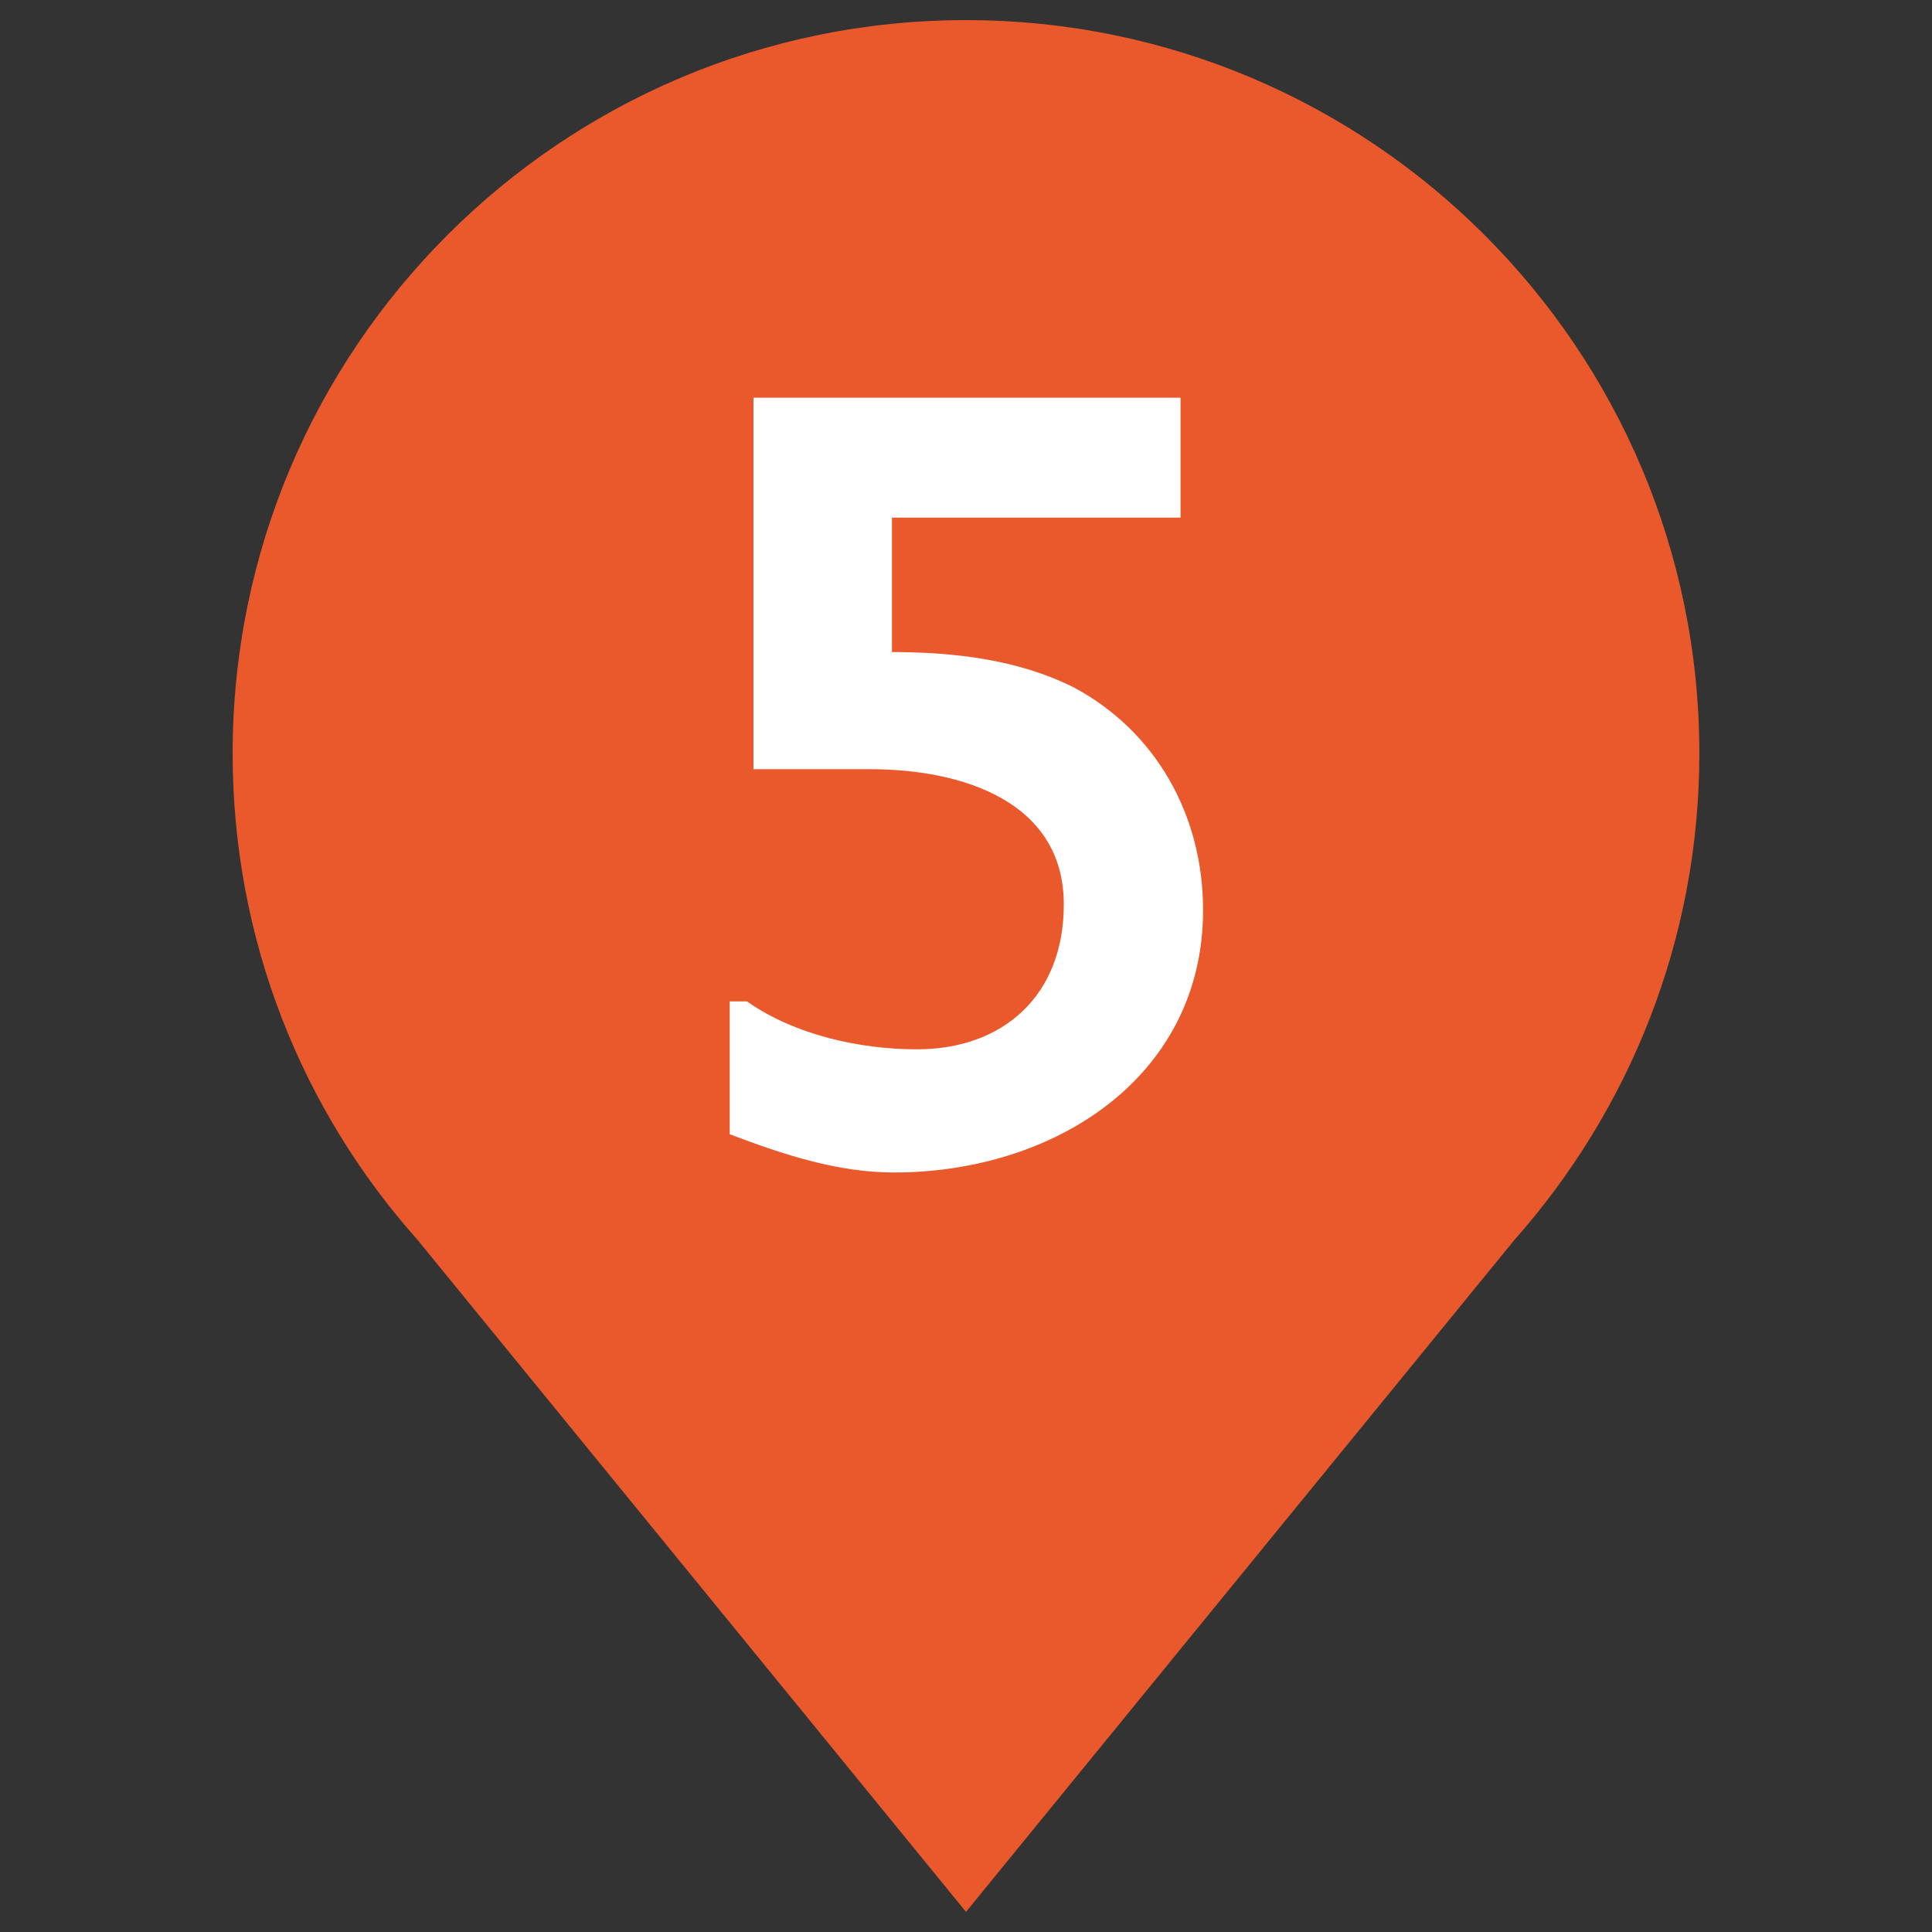
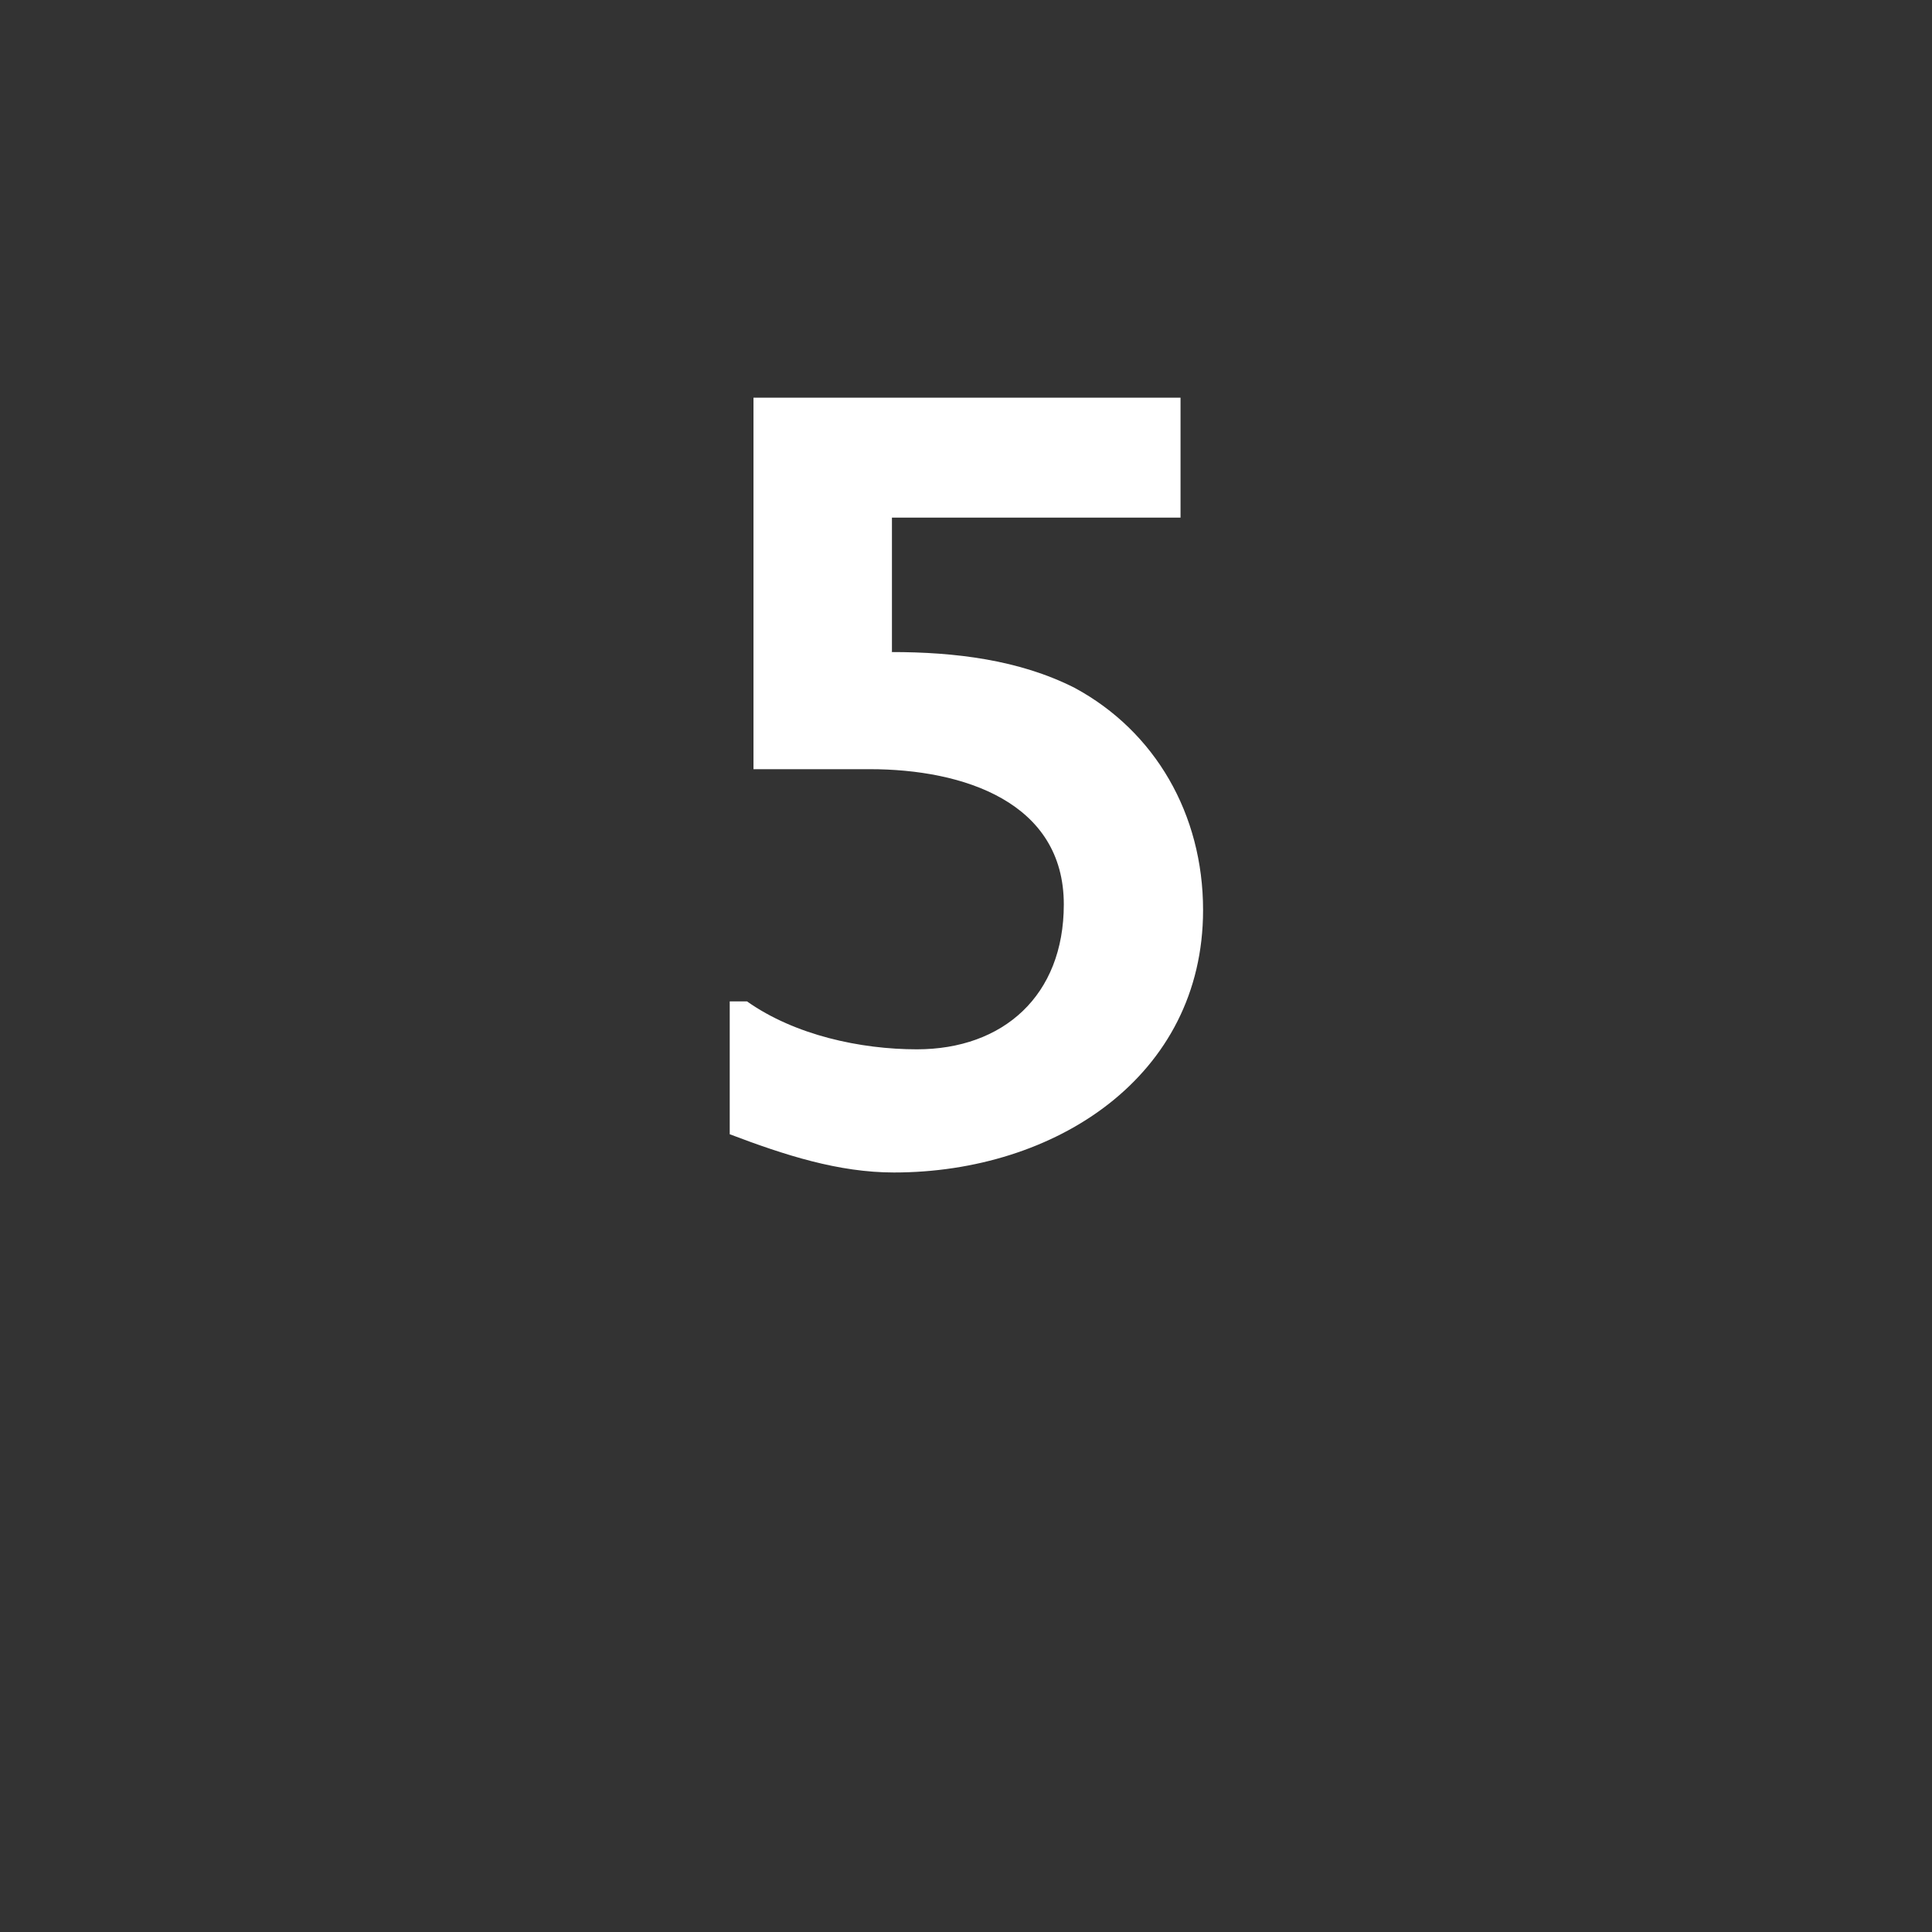
<svg xmlns="http://www.w3.org/2000/svg" id="Ebene_1" viewBox="0 0 48 48">
  <rect x="0" y="0" width="48" height="48" fill="#333333" stroke="none" />
  <defs>
    <style>.cls-1{fill:#fff;}.cls-2{fill:#ea592c;}</style>
  </defs>
-   <path class="cls-2" d="M42.22,18.72C42.22,8.66,34.06.5,24,.5S5.78,8.66,5.78,18.72c0,4.64,1.73,8.87,4.59,12.08h0l13.63,16.7,13.63-16.7h0c2.85-3.22,4.59-7.45,4.59-12.08Z" />
  <path class="cls-1" d="M22.15,16.2c1.57,0,3.17.19,4.55.89,2,1.08,3.19,3.14,3.19,5.52,0,4.14-3.68,6.52-7.68,6.52-1.38,0-2.71-.43-4.08-.95v-3.3h.43c1.19.84,2.82,1.19,4.22,1.19,2.14,0,3.65-1.33,3.65-3.6,0-2.54-2.49-3.36-4.82-3.36h-2.89v-9.23h10.61v2.98h-7.17v3.33Z" />
</svg>